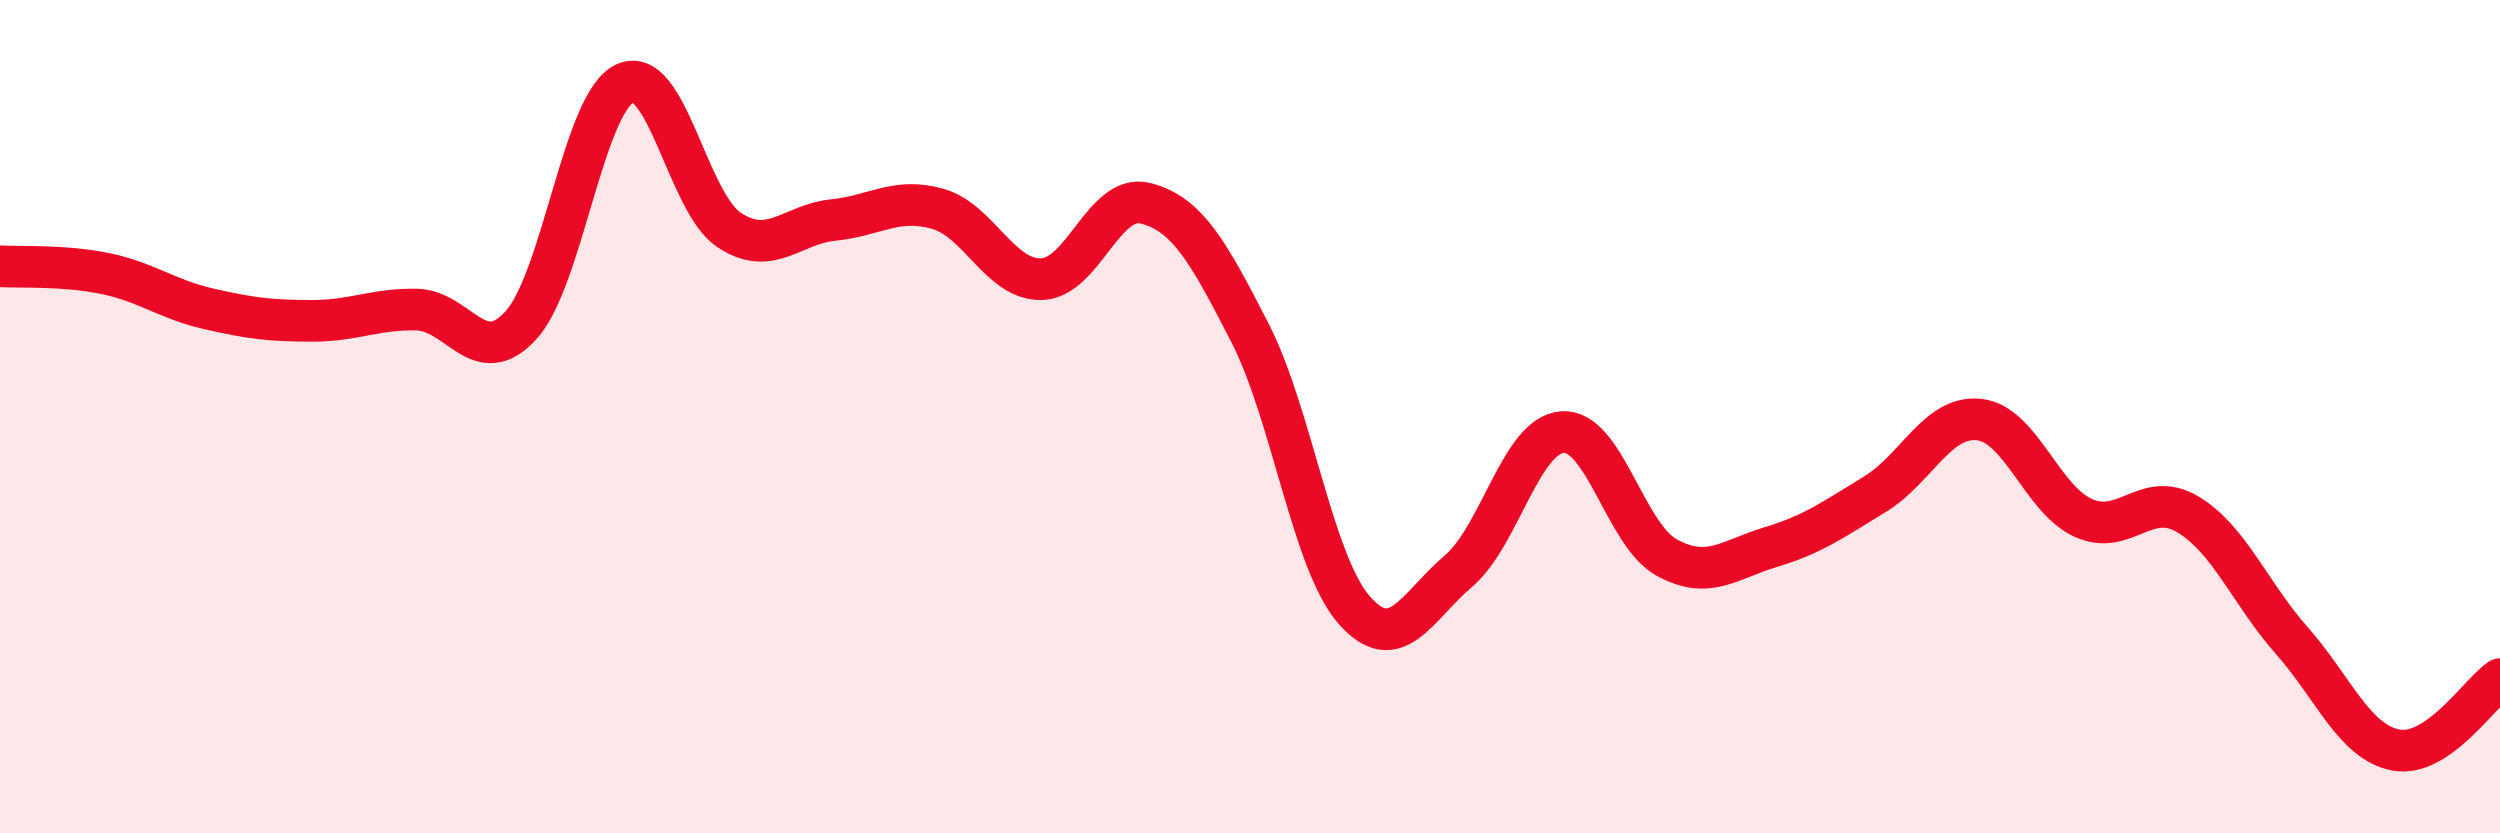
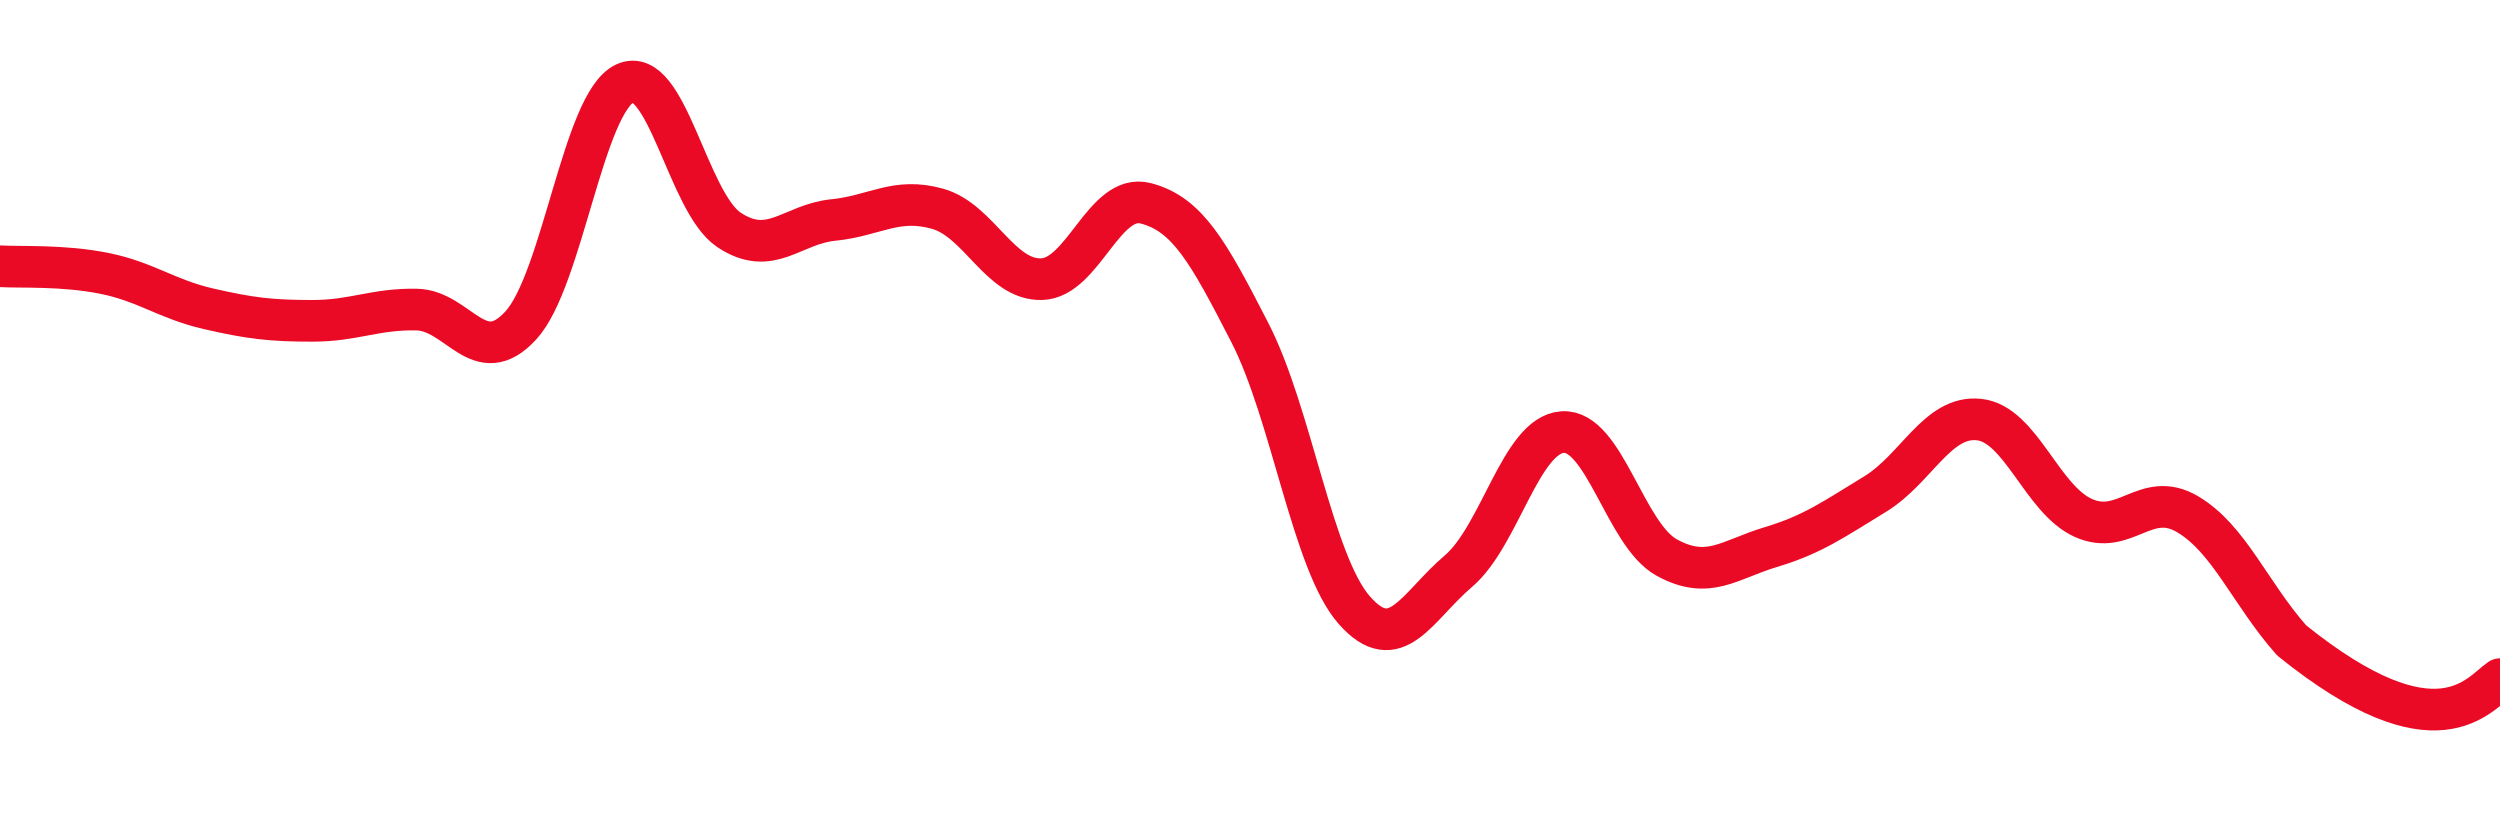
<svg xmlns="http://www.w3.org/2000/svg" width="60" height="20" viewBox="0 0 60 20">
-   <path d="M 0,6.39 C 0.5,6.42 1.5,6.36 2.5,6.56 C 3.5,6.76 4,7.18 5,7.41 C 6,7.64 6.5,7.7 7.5,7.7 C 8.5,7.7 9,7.41 10,7.43 C 11,7.45 11.5,8.9 12.5,7.81 C 13.5,6.72 14,2.46 15,2 C 16,1.54 16.5,4.86 17.5,5.52 C 18.5,6.18 19,5.38 20,5.28 C 21,5.18 21.5,4.73 22.5,5.01 C 23.5,5.29 24,6.73 25,6.7 C 26,6.67 26.5,4.62 27.5,4.88 C 28.5,5.14 29,6.04 30,7.99 C 31,9.94 31.5,13.5 32.5,14.64 C 33.5,15.78 34,14.56 35,13.71 C 36,12.86 36.5,10.44 37.5,10.37 C 38.5,10.3 39,12.83 40,13.38 C 41,13.93 41.5,13.43 42.5,13.13 C 43.5,12.83 44,12.47 45,11.86 C 46,11.25 46.5,9.96 47.5,10.07 C 48.5,10.18 49,11.98 50,12.43 C 51,12.88 51.5,11.75 52.5,12.34 C 53.5,12.93 54,14.24 55,15.37 C 56,16.5 56.5,17.81 57.5,18 C 58.5,18.19 59.5,16.64 60,16.3L60 20L0 20Z" fill="#EB0A25" opacity="0.1" stroke-linecap="round" stroke-linejoin="round" />
-   <path d="M 0,6.39 C 0.5,6.42 1.5,6.36 2.5,6.56 C 3.5,6.76 4,7.18 5,7.41 C 6,7.64 6.5,7.7 7.5,7.7 C 8.5,7.7 9,7.41 10,7.43 C 11,7.45 11.5,8.9 12.5,7.81 C 13.5,6.72 14,2.46 15,2 C 16,1.54 16.5,4.86 17.5,5.52 C 18.5,6.18 19,5.38 20,5.28 C 21,5.18 21.5,4.73 22.5,5.01 C 23.5,5.29 24,6.73 25,6.7 C 26,6.67 26.5,4.62 27.5,4.88 C 28.5,5.14 29,6.04 30,7.99 C 31,9.94 31.5,13.5 32.5,14.64 C 33.5,15.78 34,14.56 35,13.71 C 36,12.86 36.5,10.44 37.5,10.37 C 38.5,10.3 39,12.83 40,13.38 C 41,13.93 41.5,13.43 42.5,13.13 C 43.5,12.83 44,12.47 45,11.86 C 46,11.25 46.5,9.96 47.5,10.07 C 48.5,10.18 49,11.98 50,12.43 C 51,12.88 51.5,11.75 52.5,12.34 C 53.5,12.93 54,14.24 55,15.37 C 56,16.5 56.5,17.81 57.5,18 C 58.5,18.19 59.5,16.64 60,16.3" stroke="#EB0A25" stroke-width="1" fill="none" stroke-linecap="round" stroke-linejoin="round" />
+   <path d="M 0,6.39 C 0.5,6.42 1.5,6.36 2.5,6.56 C 3.5,6.76 4,7.18 5,7.41 C 6,7.64 6.5,7.7 7.5,7.7 C 8.5,7.7 9,7.41 10,7.43 C 11,7.45 11.5,8.9 12.5,7.81 C 13.5,6.72 14,2.46 15,2 C 16,1.54 16.5,4.86 17.5,5.52 C 18.5,6.18 19,5.38 20,5.28 C 21,5.18 21.5,4.73 22.5,5.01 C 23.5,5.29 24,6.73 25,6.7 C 26,6.67 26.5,4.62 27.5,4.88 C 28.5,5.14 29,6.04 30,7.99 C 31,9.94 31.5,13.5 32.5,14.64 C 33.5,15.78 34,14.56 35,13.71 C 36,12.86 36.5,10.44 37.5,10.37 C 38.5,10.3 39,12.83 40,13.38 C 41,13.93 41.5,13.43 42.5,13.13 C 43.5,12.83 44,12.47 45,11.86 C 46,11.25 46.5,9.96 47.5,10.07 C 48.5,10.18 49,11.98 50,12.43 C 51,12.88 51.5,11.75 52.5,12.34 C 53.5,12.93 54,14.24 55,15.37 C 58.5,18.19 59.5,16.64 60,16.3" stroke="#EB0A25" stroke-width="1" fill="none" stroke-linecap="round" stroke-linejoin="round" />
</svg>